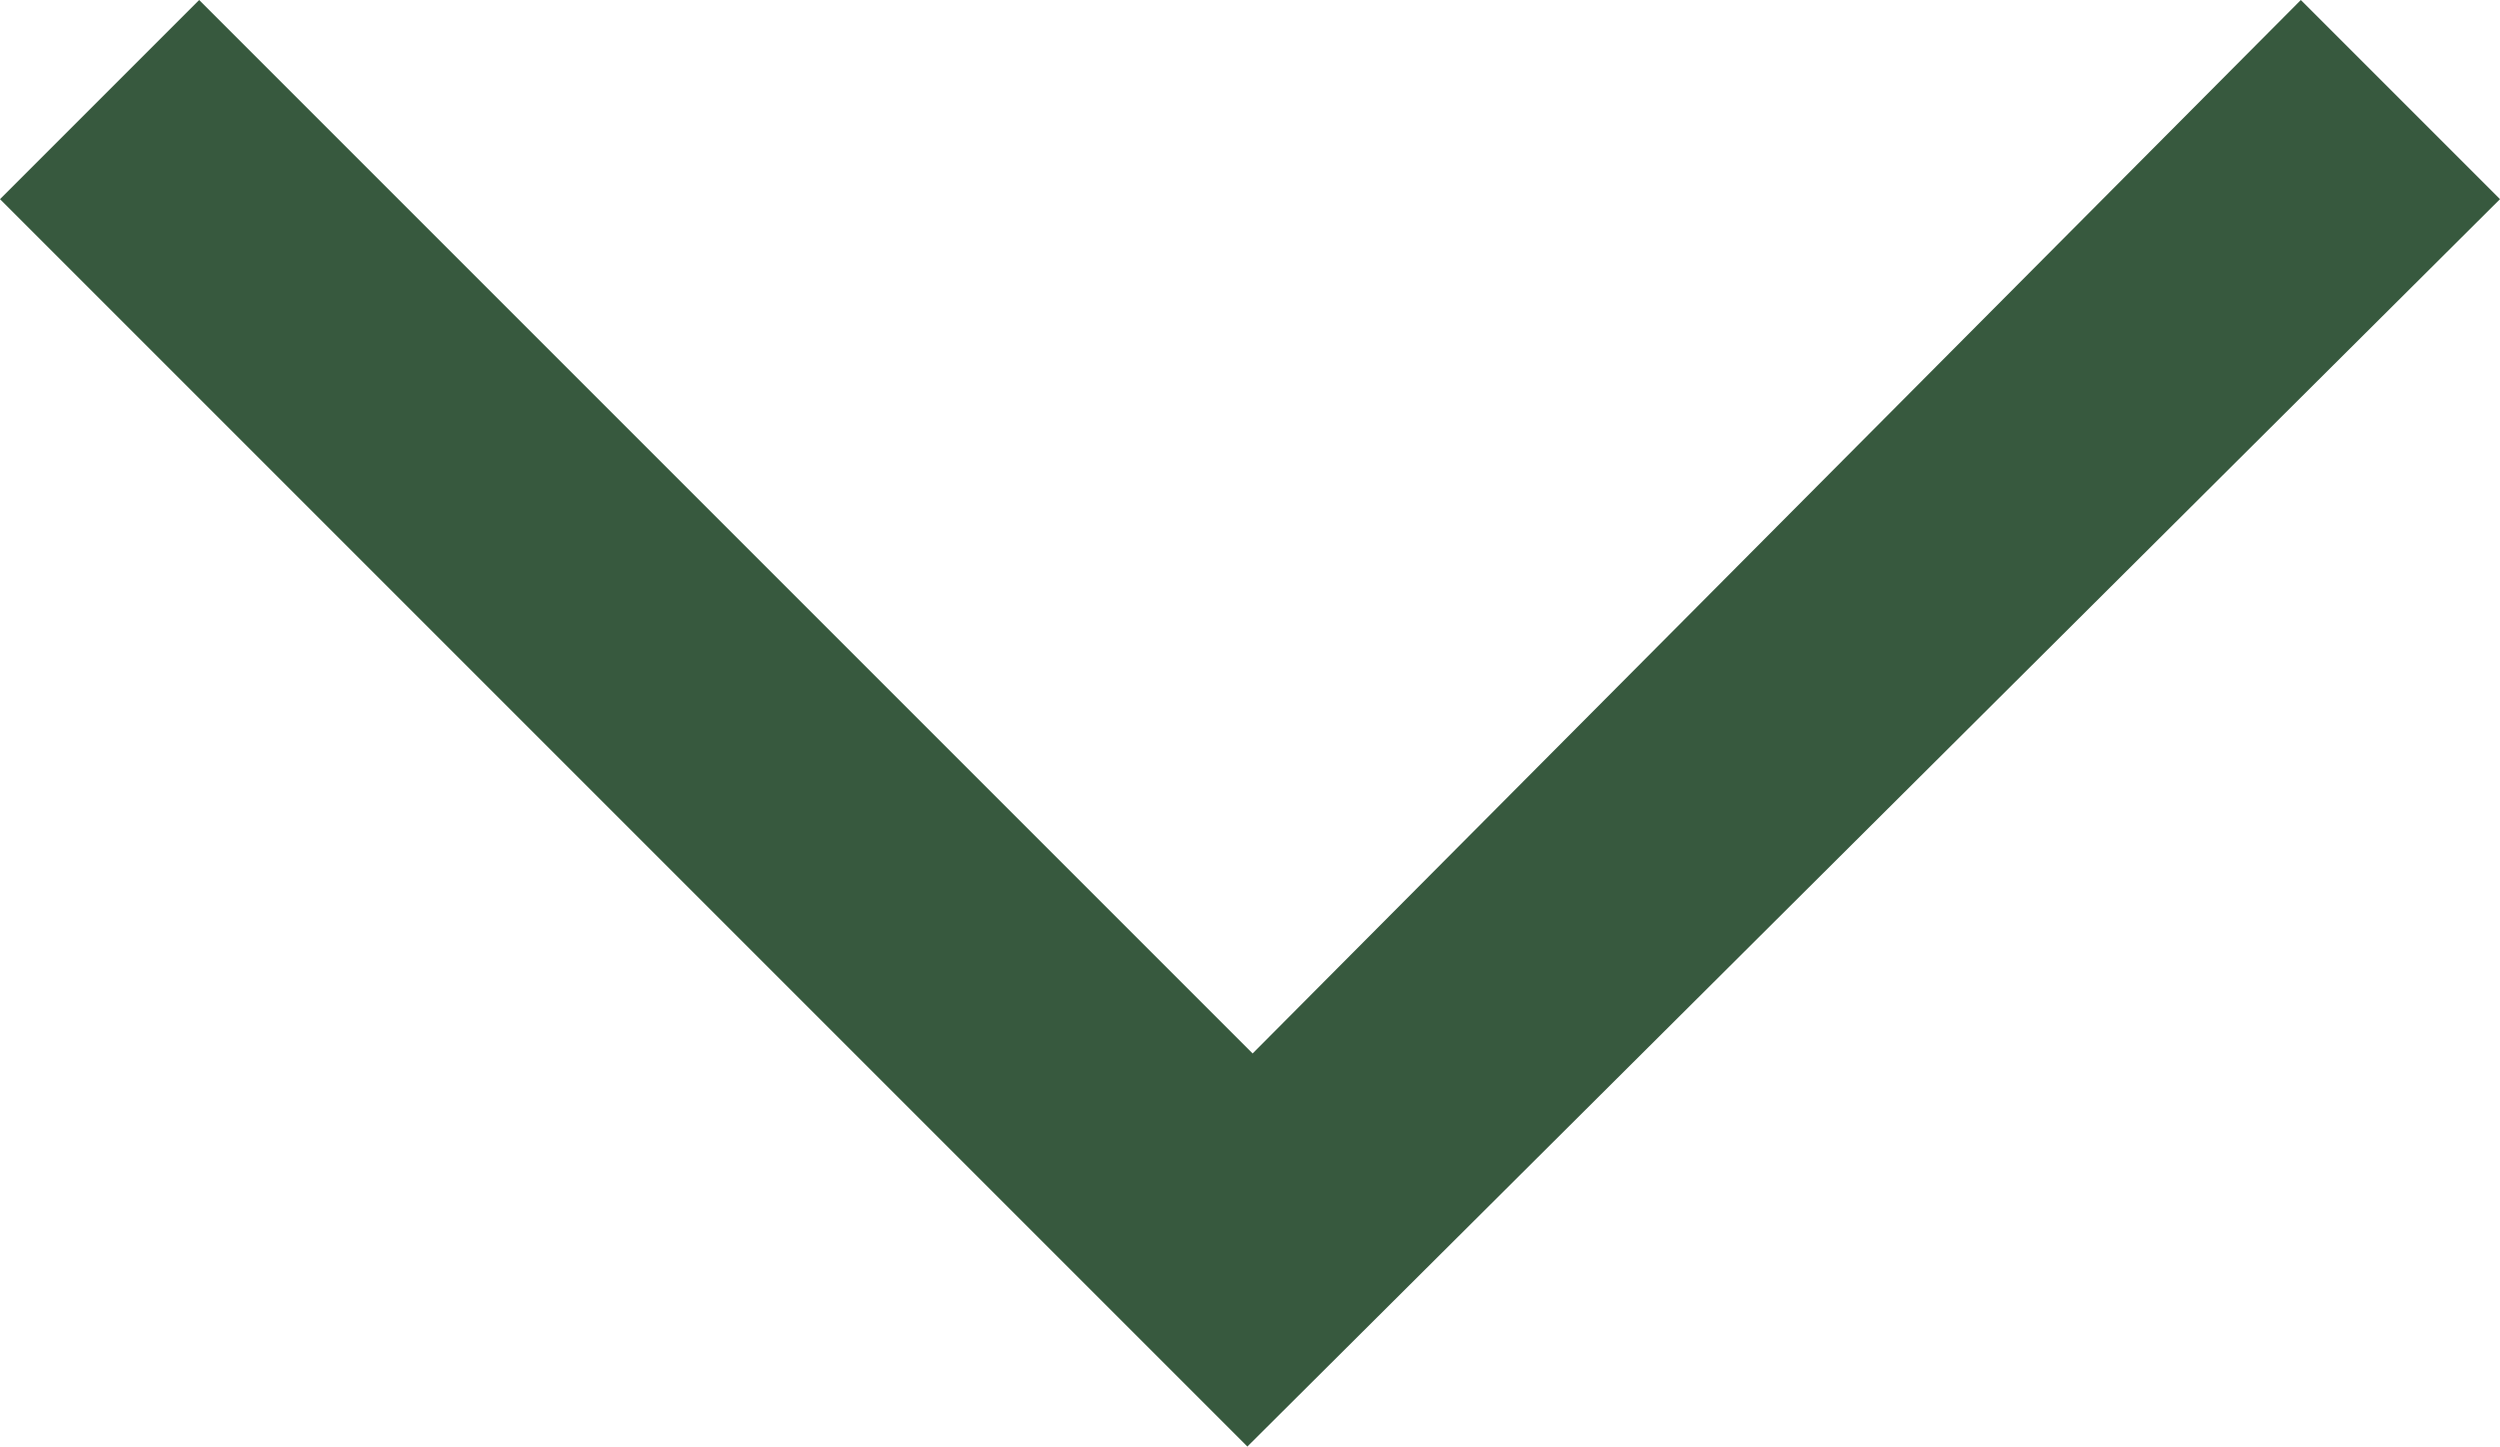
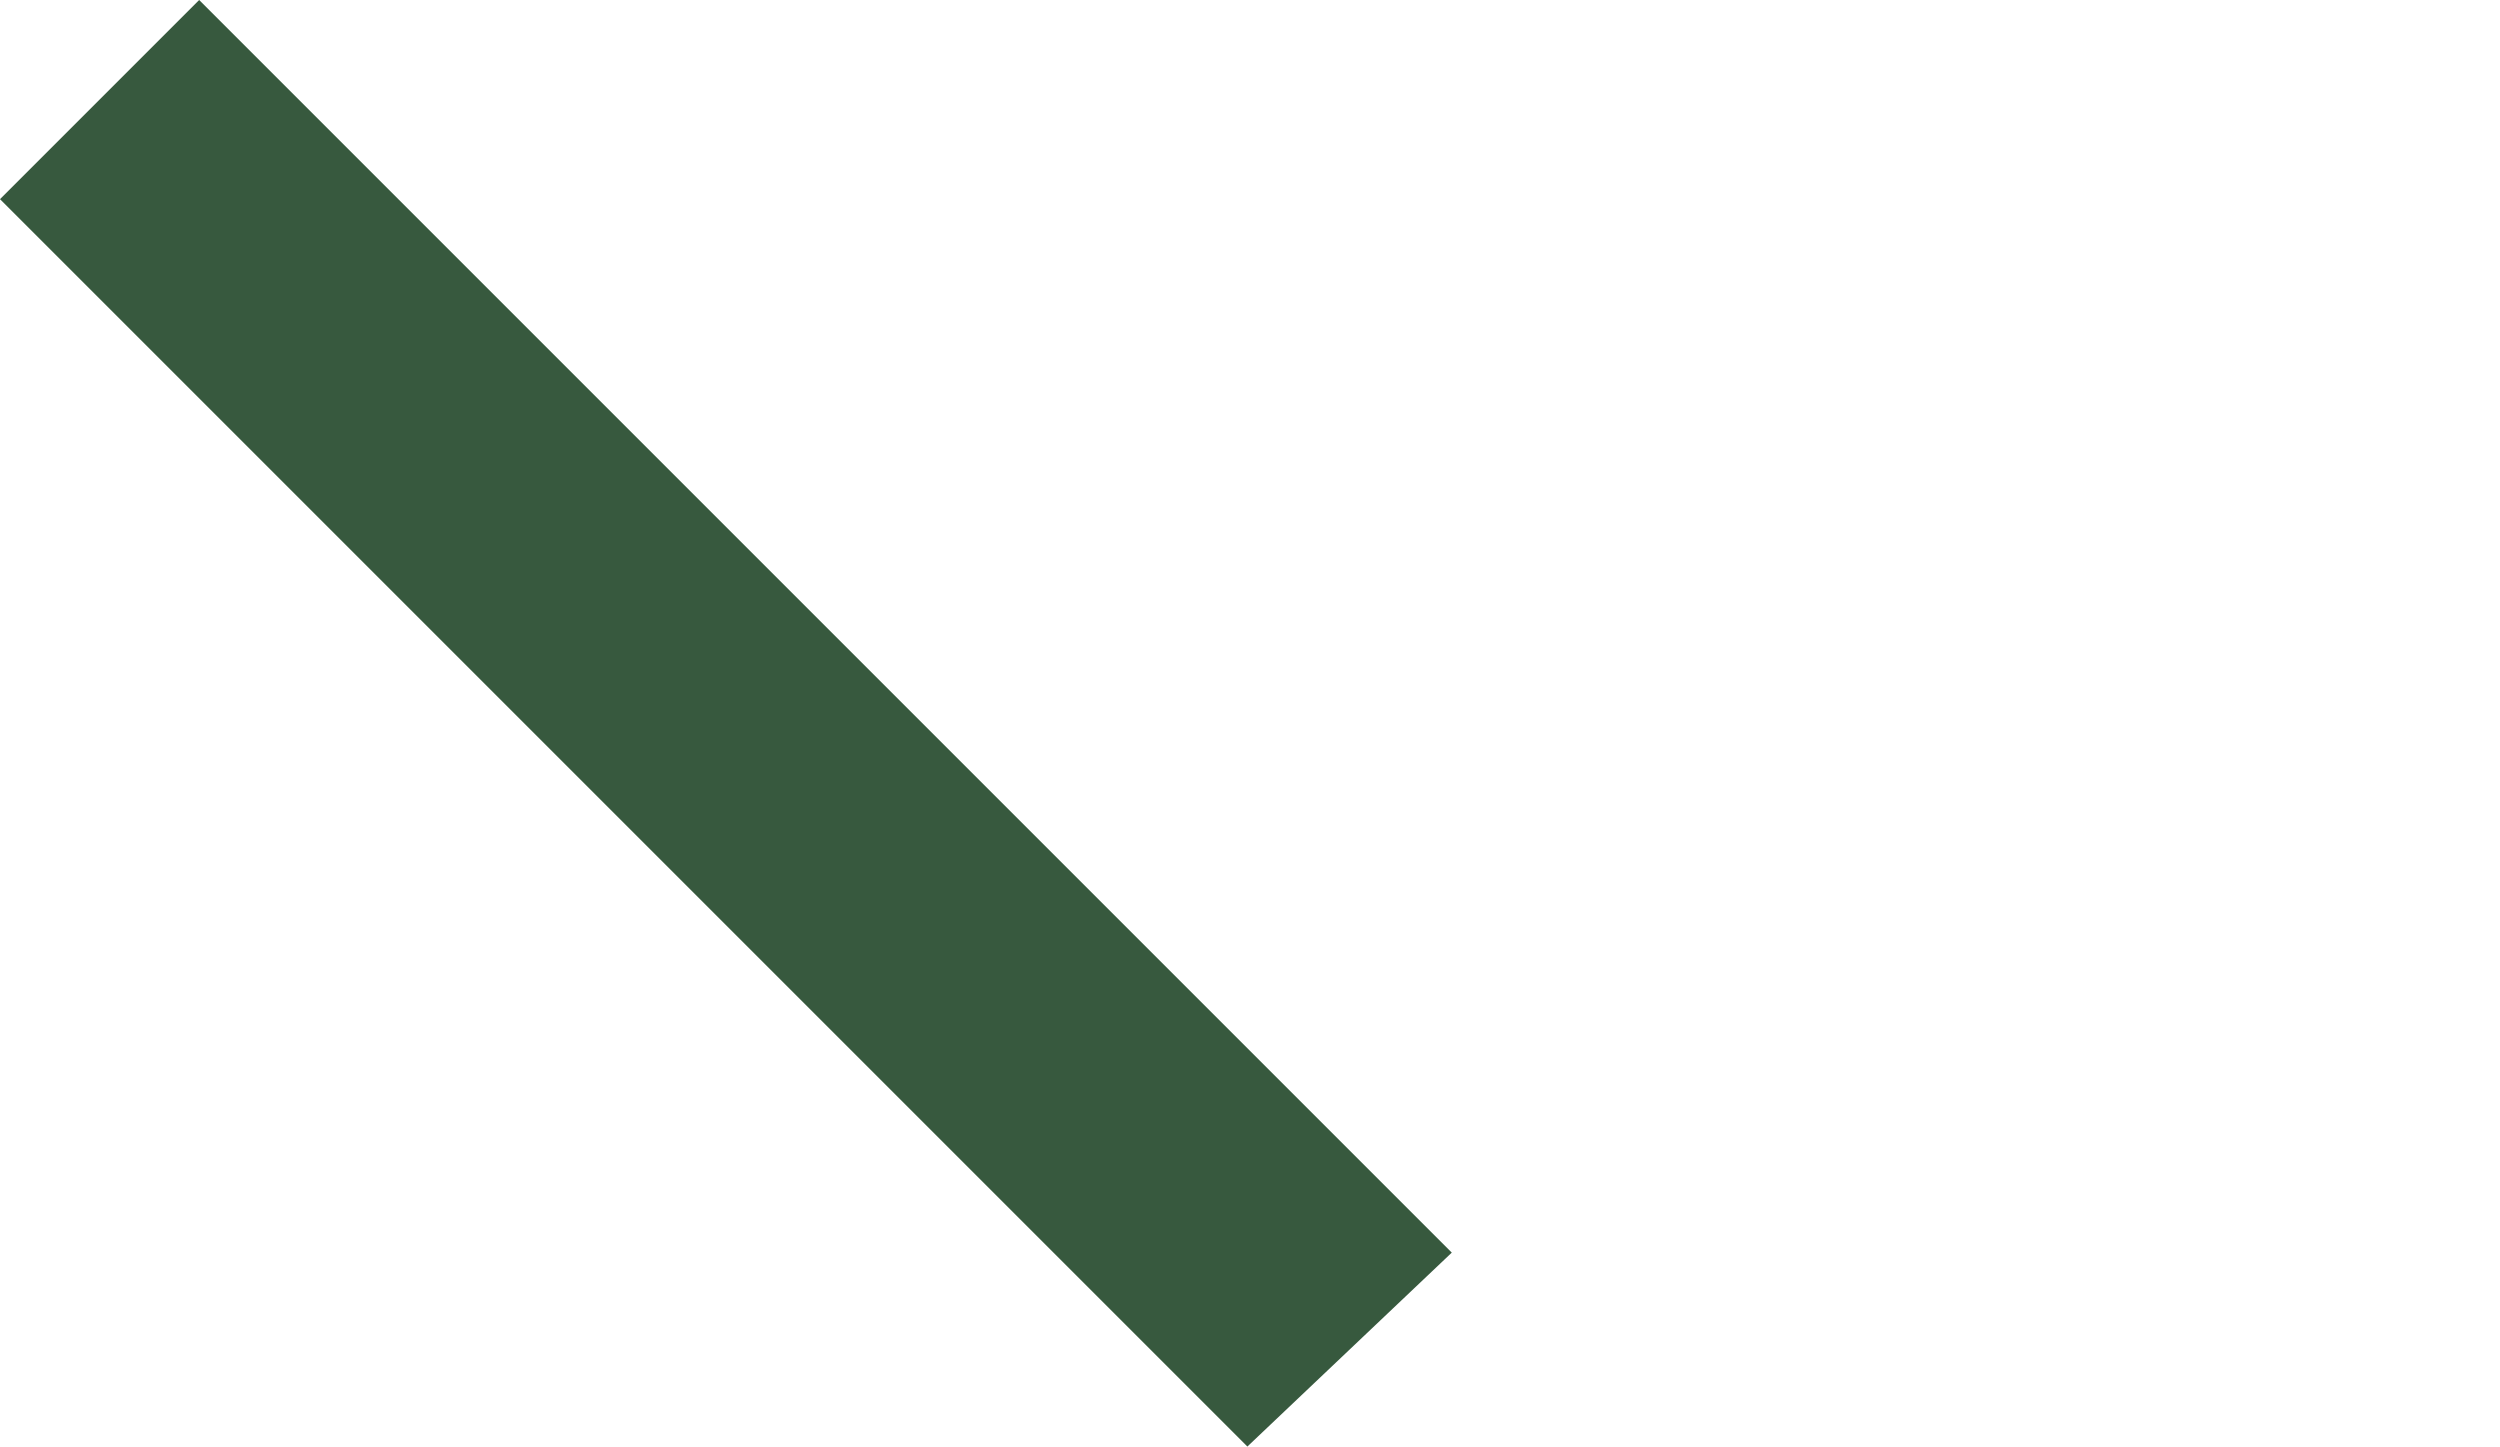
<svg xmlns="http://www.w3.org/2000/svg" version="1.1" id="Layer_1" x="0px" y="0px" viewBox="0 0 47.7 27.6" style="enable-background:new 0 0 47.7 27.6;" xml:space="preserve">
  <style type="text/css">
	.st0{fill:#37593E;}
</style>
  <g>
-     <path class="st0" d="M0,3.8L3.8,0l20.1,20.1L43.9,0l3.8,3.8L23.8,27.6L0,3.8z" />
+     <path class="st0" d="M0,3.8L3.8,0l20.1,20.1l3.8,3.8L23.8,27.6L0,3.8z" />
  </g>
</svg>